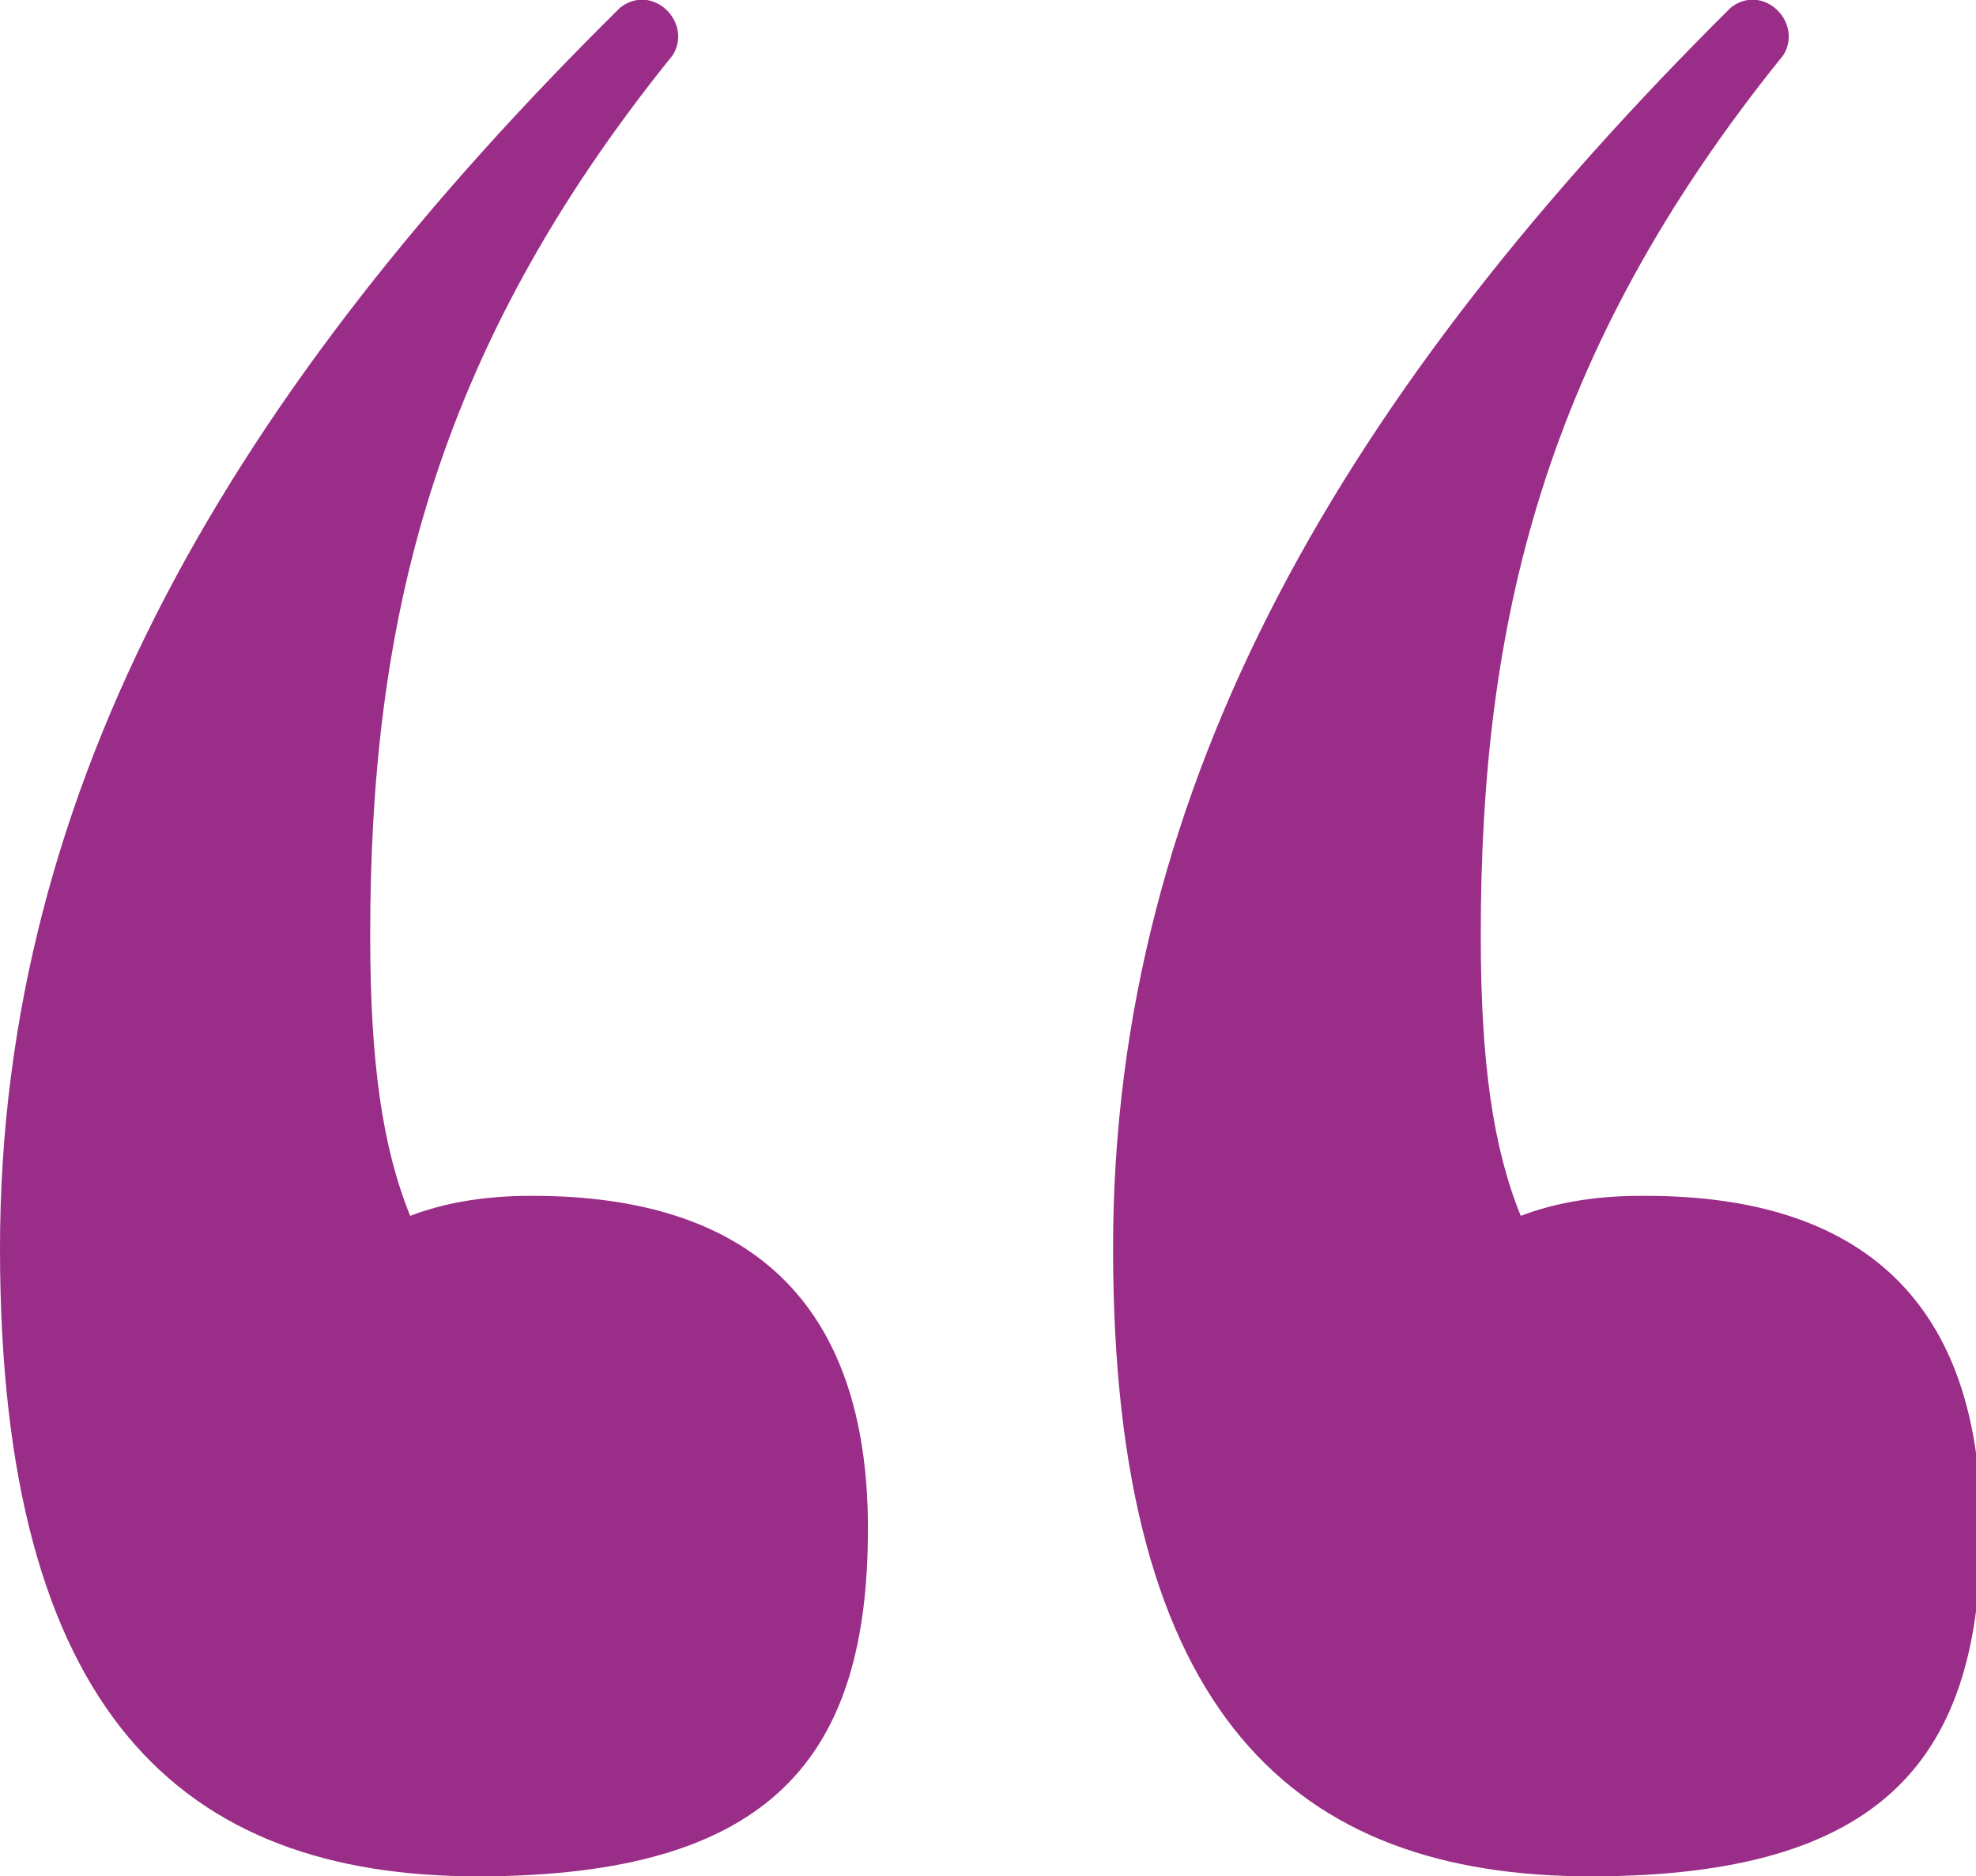
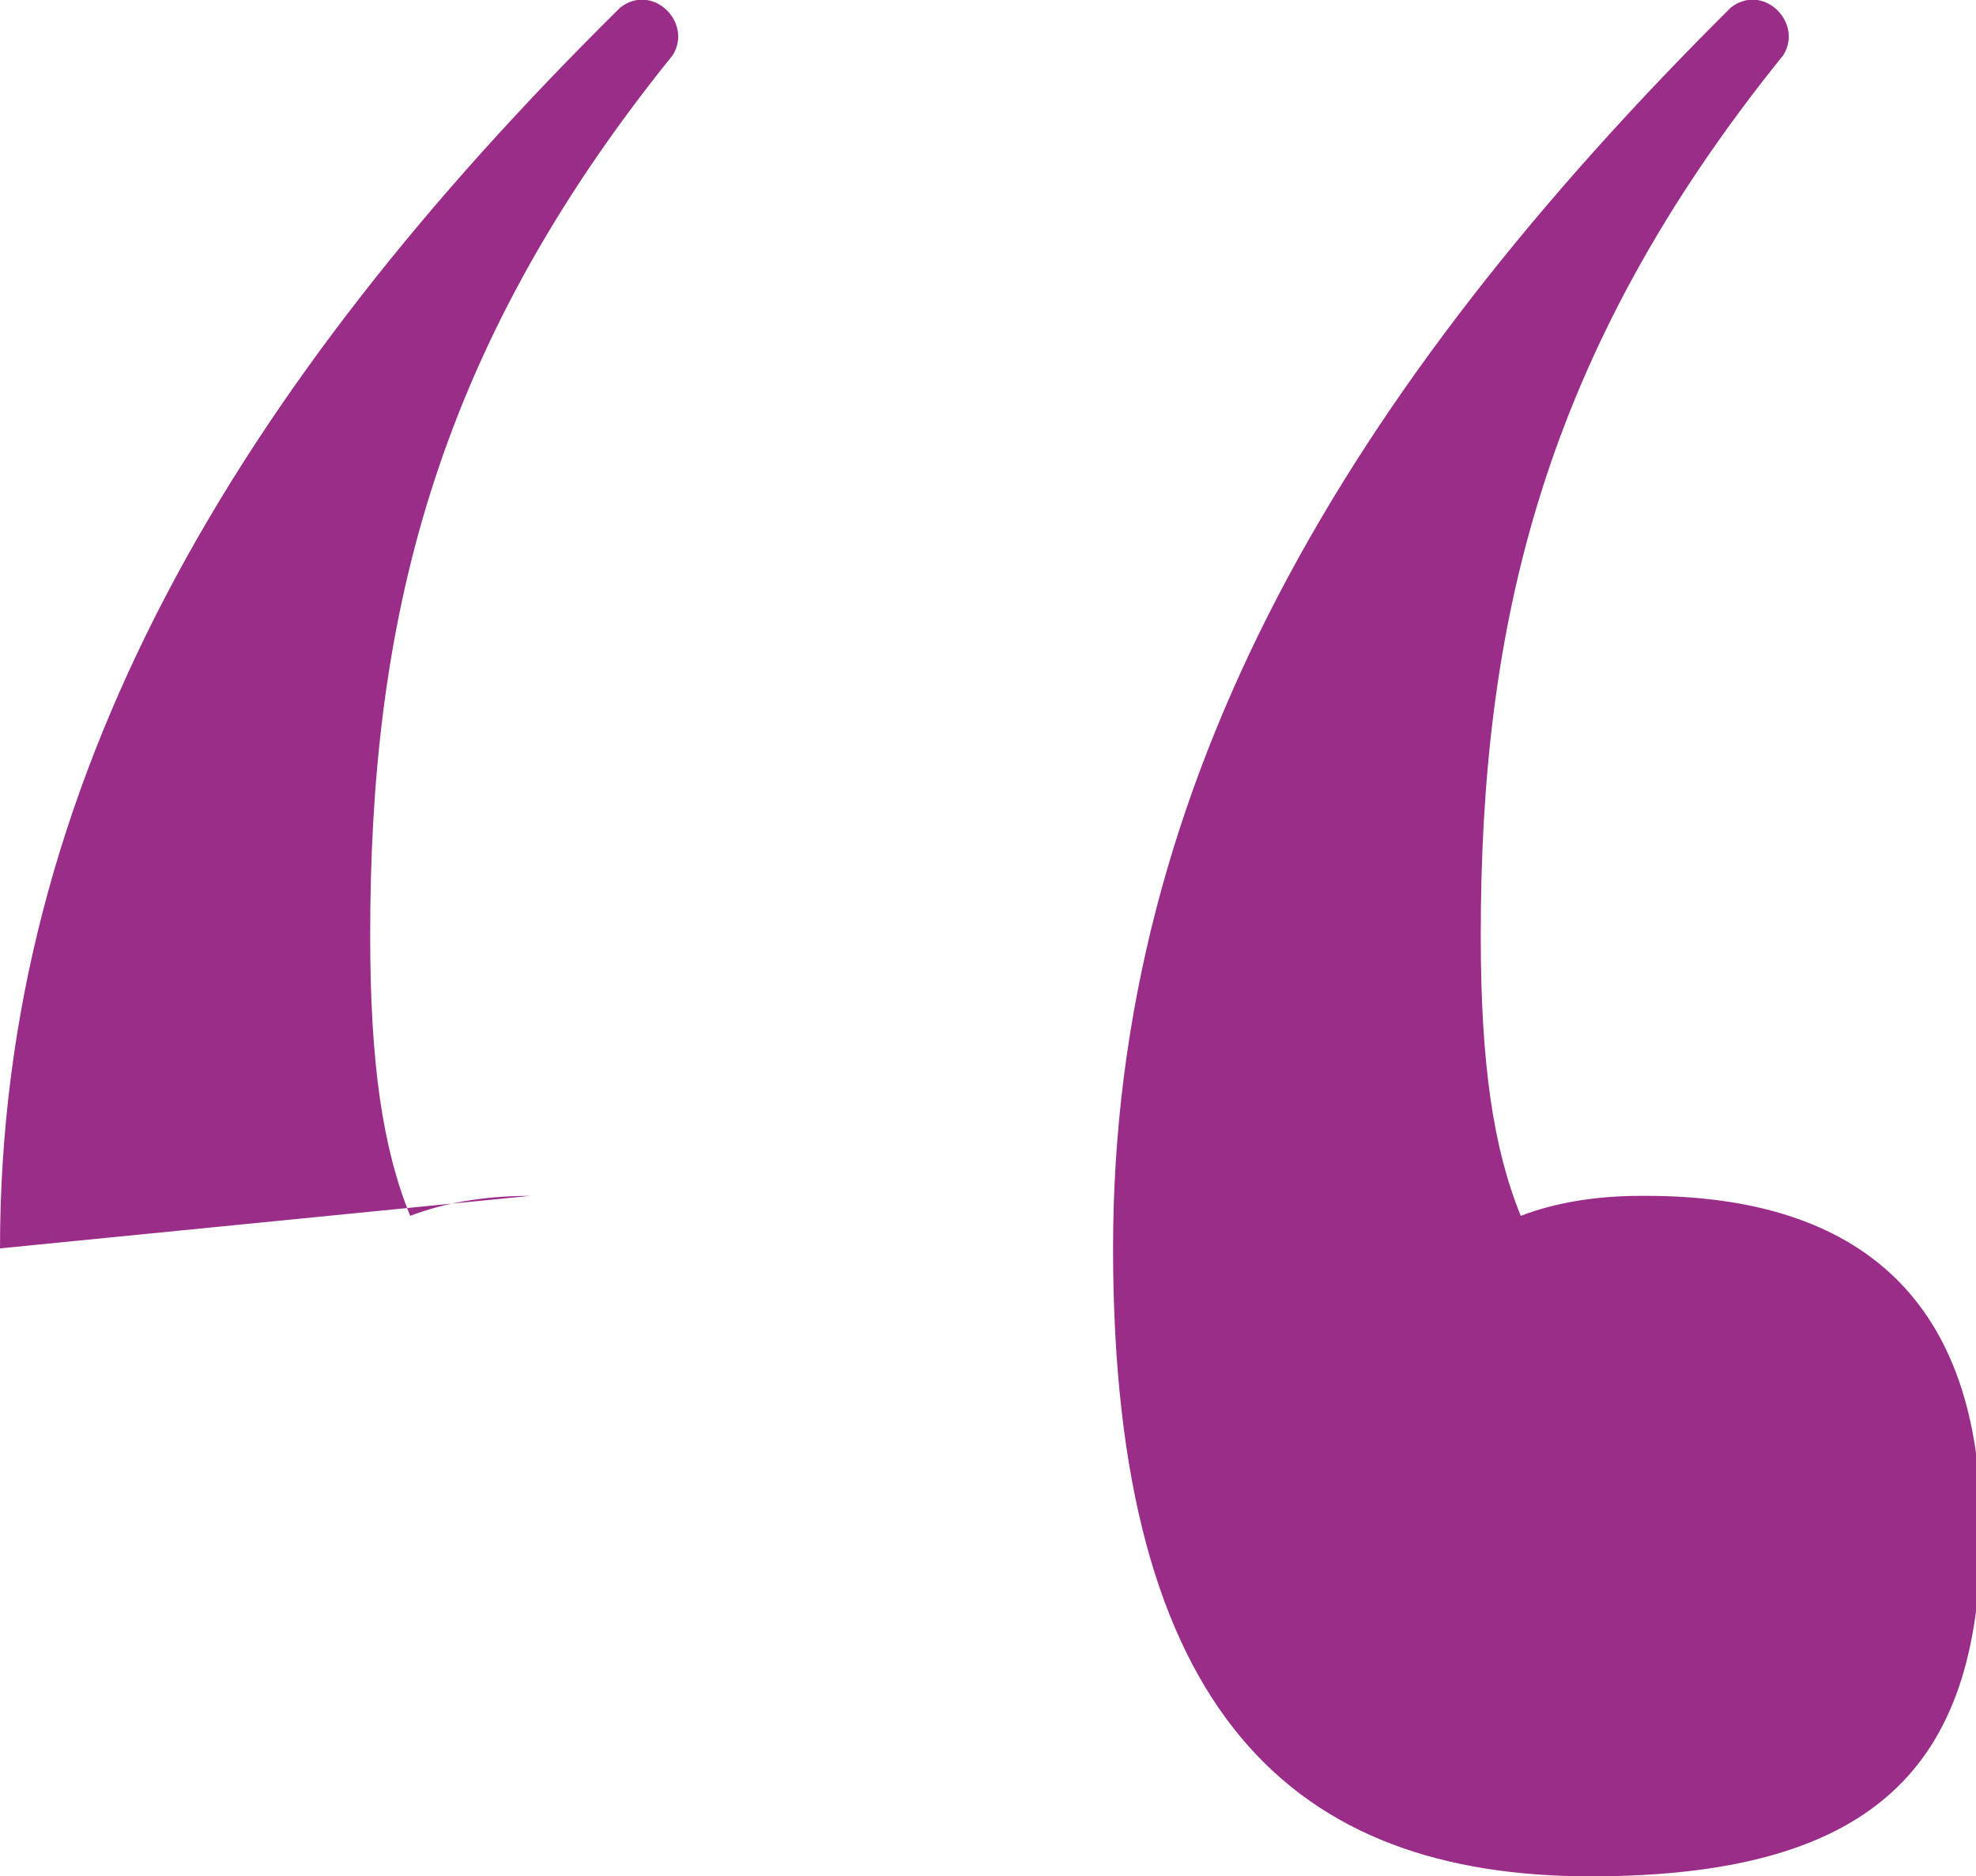
<svg xmlns="http://www.w3.org/2000/svg" version="1.1" viewBox="0 0 79 75">
  <defs>
    <style>
      .cls-1 {
        fill: #9a2d87;
      }
    </style>
  </defs>
  <g>
    <g id="Layer_1">
-       <path class="cls-1" d="M21.2,47.8c-1.9,0-3.5.3-4.8.8-1.1-2.7-1.6-6.1-1.6-11.2,0-12.3,2.4-23.2,12.1-35.2.8-1.3-.8-2.9-2.1-1.9C9.4,15.5,0,31.3,0,49.9s7.3,25.1,19.1,25.1,15.6-4.8,15.6-13.9-4.8-13.3-13.4-13.3ZM65.6,47.8c-1.9,0-3.5.3-4.8.8-1.1-2.7-1.6-6.1-1.6-11.2,0-12.3,2.4-23.2,12.1-35.2.8-1.3-.8-2.9-2.1-1.9-15.3,15.2-24.7,30.9-24.7,49.6s7.3,25.1,19.1,25.1,15.6-4.8,15.6-13.9-4.8-13.3-13.4-13.3Z" />
+       <path class="cls-1" d="M21.2,47.8c-1.9,0-3.5.3-4.8.8-1.1-2.7-1.6-6.1-1.6-11.2,0-12.3,2.4-23.2,12.1-35.2.8-1.3-.8-2.9-2.1-1.9C9.4,15.5,0,31.3,0,49.9ZM65.6,47.8c-1.9,0-3.5.3-4.8.8-1.1-2.7-1.6-6.1-1.6-11.2,0-12.3,2.4-23.2,12.1-35.2.8-1.3-.8-2.9-2.1-1.9-15.3,15.2-24.7,30.9-24.7,49.6s7.3,25.1,19.1,25.1,15.6-4.8,15.6-13.9-4.8-13.3-13.4-13.3Z" />
    </g>
  </g>
</svg>